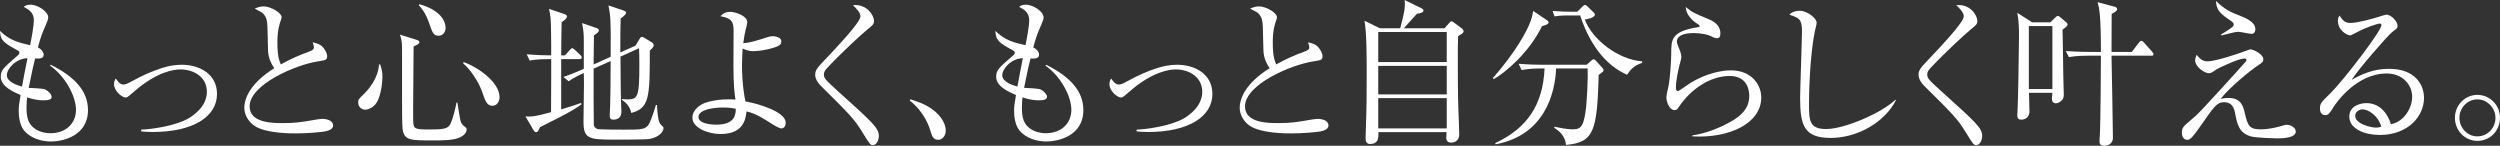
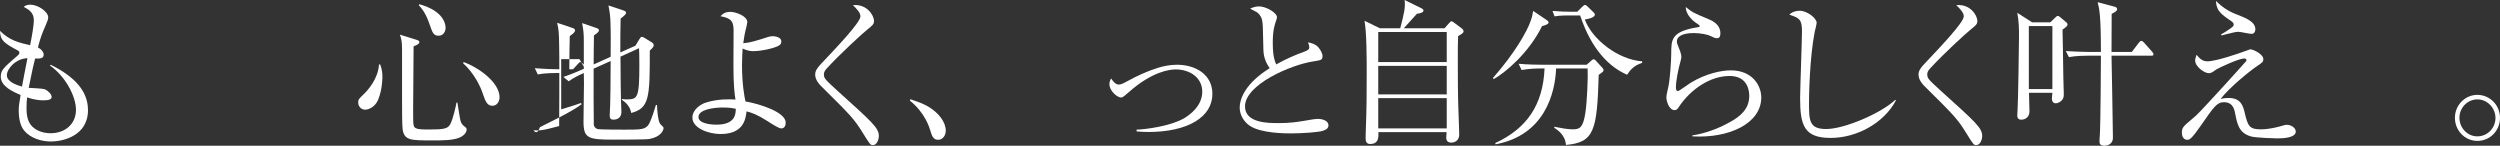
<svg xmlns="http://www.w3.org/2000/svg" id="_レイヤー_2" data-name="レイヤー 2" viewBox="0 0 480.72 28.02">
  <rect x="0" y="0" width="480.72" height="28.02" fill="#333333" stroke="none" />
  <defs>
    <style>
      .cls-1 {
        fill: #fff;
      }
    </style>
  </defs>
  <g id="_文字" data-name="文字">
    <g>
      <path class="cls-1" d="M9.84,27.21c-1.89,0-3.99-.63-5.22-2.13-.87-1.08-1.02-2.79-1.02-3.75,0-.84.06-1.29.36-3.06-1.41-.6-3.81-1.65-3.81-3.51,0-1.29.54-1.74,3.21-4.05.33-.27.36-.42.36-.57,0-.21-.09-.33-.33-.45C.9,8.34.03,7.83,0,5.94c1.83,1.83,3.6,2.25,5.79,2.76.3-1.44.72-3.84.72-4.8,0-1.5-1.02-2.1-1.95-2.58.27-.21.6-.42,1.29-.42,1.44,0,3.42,1.35,3.42,2.43,0,.39-.12.63-.45,1.44-.75,1.74-.96,2.22-1.53,4.35.75.39,1.11.96,1.11,1.38,0,.81-.81.78-1.65.75-.39,1.56-.45,1.83-1.23,5.64.51.03,2.67.12,3.09.27.51.21,1.32.9,1.32,1.47s-.75.66-1.65.66c-1.41,0-2.61-.42-3.06-.57-.06.45-.12,1.08-.12,2.01,0,1.77.3,3.15,1.65,4.05,1.05.69,2.19.84,2.94.84,2.88,0,4.92-1.8,4.92-4.5s-2.16-6.57-4.98-8.49l.12-.18c4.53,2.25,7.17,5.01,7.17,8.73,0,5.04-5.01,6.03-7.08,6.03ZM1.32,14.46c0,1.29,1.95,1.92,2.91,2.19.21-1.11.54-2.94,1.05-5.46-2.25.06-3.96,2.04-3.96,3.27Z" />
-       <path class="cls-1" d="M29.37,25.38c-1.05,0-1.68-.06-2.22-.12v-.33c1.8-.06,6.45-.66,9.09-2.16,1.08-.63,3.54-2.37,3.54-5.13s-2.43-4.29-5.1-4.29c-1.11,0-4.47.36-8.97,4.32-1.14.99-1.26,1.08-1.56,1.08-.69,0-2.22-1.26-2.22-2.55,0-.51.15-.81.33-1.11.3.45.81,1.17,1.44,1.17.42,0,.75-.15,1.65-.63,1.89-1.05,3.87-1.95,5.88-2.58.96-.3,2.28-.6,3.69-.6,3.51,0,6.81,1.83,6.81,5.61,0,4.41-4.65,7.32-12.36,7.32Z" />
-       <path class="cls-1" d="M62.91,25.17c-.84.27-4.11.48-5.94.48-1.02,0-5.91.03-8.1-1.5-1.17-.81-1.89-2.16-1.89-3.42,0-1.86,1.2-4.77,5.76-7.62-.36-.54-1.17-1.74-1.2-3.48-.09-4.68-.12-5.19-.27-5.82-.18-.75-.69-1.32-1.11-1.53-.84-.45-.96-.48-1.17-.63.36-.15.96-.42,1.71-.42,1.32,0,3.45,1.2,3.45,2.1,0,.15-.12.51-.18.66-.24.72-.63,1.8-.63,4.14,0,1.47.06,2.94.66,4.26,1.74-.99,3.57-1.8,5.49-2.49.54-.21.87-.39.87-.81,0-.21-.06-.45-.24-.96.48.12,1.41.3,1.98.96.48.54.81,1.29.81,1.62,0,.84-.21.84-1.86,1.11-4.26.66-13.05,4.44-13.05,8.64,0,3.21,4.47,3.21,6.42,3.21,2.34,0,3.51-.18,6.45-.69.42-.06.78-.12,1.14-.12.81,0,2.04.3,2.04,1.26,0,.69-.75.93-1.14,1.05Z" />
      <path class="cls-1" d="M72.69,19.23c-.57,1.32-1.77,1.86-2.49,1.86-.66,0-1.32-.54-1.32-1.38,0-.57.09-.66,1.08-1.62.75-.72,2.76-2.94,2.91-5.67l.21-.06c.45,1.08.45,2.01.45,2.46,0,.12,0,2.43-.84,4.41ZM88.35,26.46c-1.23.54-3.33.54-5.19.54-4.14,0-5.4,0-5.73-2.07-.12-.81-.12-3.9-.12-5.85v-9.54c0-1.71-.15-2.1-.42-2.88l3.18.99c.24.06.57.18.57.45,0,.33-.33.48-1.11.81-.03,1.47-.09,11.04-.09,12.12,0,3.09,0,3.36.54,3.63.39.18.96.24,2.4.24,2.88,0,3.72-.12,4.2-1.02.57-1.08,1.11-3.63,1.2-4.17l.18.03c.12.6.45,3.27.69,3.78.24.45.36.57.9.99.15.12.18.21.18.42,0,.3-.24,1.05-1.38,1.53ZM84.33,6.87c-1.02,0-1.2-.69-1.77-2.31-.72-2.13-1.59-3.09-2.04-3.57l.12-.18c5.04,1.41,5.04,4.2,5.04,4.59,0,.51-.33,1.47-1.35,1.47ZM94.68,20.34c-1.02,0-1.35-.87-1.89-2.46-.33-1.05-1.59-3.81-3.75-5.73l.12-.21c3.03,1.11,6.9,3.96,6.9,6.78,0,.54-.33,1.62-1.38,1.62Z" />
-       <path class="cls-1" d="M111.42,11.37h-3.51v9.66c2.43-.72,3.12-.99,3.81-1.23l.12.24c-1.05.78-2.46,1.59-4.32,2.55-1.23.63-2.79,1.41-3.69,1.86-.27.63-.39.96-.75.96-.21,0-.39-.21-.48-.36l-1.56-2.67c1.02.06,1.53.12,4.92-.81,0-1.02.03-5.58.03-6.51v-3.69h-.6c-.54,0-2.07,0-3.54.27l-.57-1.2c1.77.15,3.57.21,4.71.21,0-1.5,0-3-.03-4.5-.03-2.52-.09-3.18-.39-4.44l3.03,1.02c.15.06.42.18.42.45,0,.36-.6.81-1.02,1.08-.06,2.1-.06,3.12-.09,6.39h.72l.9-.99c.27-.3.36-.39.51-.39.18,0,.36.21.51.33l1.05.99c.15.15.27.27.27.45,0,.3-.27.33-.45.33ZM124.83,26.73c-.69.12-6,.12-6.84.12-4.92,0-5.79-.24-5.79-3.51,0-1.17.09-6.33.09-7.38,0-.3-.03-1.65-.03-1.92-1.2.54-1.86.87-2.91,1.59l-1.02-.84c1.62-.54,3.48-1.35,3.93-1.56v-5.31c0-1.41-.06-2.07-.33-3.48l2.79.96c.21.06.45.18.45.42,0,.27-.24.48-.96.99-.03.9-.06,4.8-.06,5.58l3.27-1.47c.03-3,.03-5.13-.06-7.23-.06-1.11-.27-2.16-.36-2.64l2.88.96c.3.09.51.24.51.45,0,.27-.42.63-1.05,1.11-.06,2.7-.06,3.09-.06,6.51l2.91-1.29.72-1.2c.15-.24.3-.51.51-.51s.39.12.57.24l1.41.87c.12.06.3.27.3.48,0,.36-.33.66-.75,1.05,0,9-.06,11.07-3.57,12-.27-1.5-1.38-2.25-1.8-2.52v-.15c.51.06.69.06.93.06,2.1,0,2.43-.27,2.43-6.6,0-2.04-.03-2.37-.06-3.24l-3.57,1.62c.03,4.41.06,7.29.09,8.1,0,.39.09,2.16.09,2.52,0,1.44-1.26,1.5-1.53,1.5-.42,0-.72-.15-.72-.78,0-.33.09-1.86.09-2.16.06-1.92.06-3.06.09-8.34l-3.27,1.47c-.03,1.2,0,10.41.03,10.77.03.39.33.72.72.84.39.12,4.68.12,5.25.12,3.09,0,4.02,0,4.65-1.11.57-1.05,1.2-3.27,1.32-3.63h.21c.06,1.08.15,2.85.57,3.57.18.3.69.57.69.87,0,.42-.51,1.71-2.76,2.1Z" />
+       <path class="cls-1" d="M111.42,11.37h-3.51v9.66c2.43-.72,3.12-.99,3.81-1.23l.12.24c-1.05.78-2.46,1.59-4.32,2.55-1.23.63-2.79,1.41-3.69,1.86-.27.63-.39.96-.75.96-.21,0-.39-.21-.48-.36c1.02.06,1.53.12,4.92-.81,0-1.02.03-5.58.03-6.51v-3.69h-.6c-.54,0-2.07,0-3.54.27l-.57-1.2c1.77.15,3.57.21,4.71.21,0-1.5,0-3-.03-4.5-.03-2.52-.09-3.18-.39-4.44l3.03,1.02c.15.06.42.18.42.45,0,.36-.6.81-1.02,1.08-.06,2.1-.06,3.12-.09,6.39h.72l.9-.99c.27-.3.36-.39.51-.39.18,0,.36.21.51.33l1.05.99c.15.15.27.27.27.45,0,.3-.27.33-.45.33ZM124.83,26.73c-.69.12-6,.12-6.84.12-4.92,0-5.79-.24-5.79-3.51,0-1.17.09-6.33.09-7.38,0-.3-.03-1.65-.03-1.92-1.2.54-1.86.87-2.91,1.59l-1.02-.84c1.62-.54,3.48-1.35,3.93-1.56v-5.31c0-1.41-.06-2.07-.33-3.48l2.79.96c.21.06.45.18.45.42,0,.27-.24.48-.96.99-.03.9-.06,4.8-.06,5.58l3.27-1.47c.03-3,.03-5.13-.06-7.23-.06-1.11-.27-2.16-.36-2.64l2.88.96c.3.09.51.24.51.45,0,.27-.42.63-1.05,1.11-.06,2.7-.06,3.09-.06,6.51l2.91-1.29.72-1.2c.15-.24.3-.51.51-.51s.39.12.57.24l1.41.87c.12.06.3.27.3.48,0,.36-.33.66-.75,1.05,0,9-.06,11.07-3.57,12-.27-1.5-1.38-2.25-1.8-2.52v-.15c.51.06.69.06.93.06,2.1,0,2.43-.27,2.43-6.6,0-2.04-.03-2.37-.06-3.24l-3.57,1.62c.03,4.41.06,7.29.09,8.1,0,.39.09,2.16.09,2.52,0,1.44-1.26,1.5-1.53,1.5-.42,0-.72-.15-.72-.78,0-.33.09-1.86.09-2.16.06-1.92.06-3.06.09-8.34l-3.27,1.47c-.03,1.2,0,10.41.03,10.77.03.39.33.72.72.84.39.12,4.68.12,5.25.12,3.09,0,4.02,0,4.65-1.11.57-1.05,1.2-3.27,1.32-3.63h.21c.06,1.08.15,2.85.57,3.57.18.3.69.57.69.87,0,.42-.51,1.71-2.76,2.1Z" />
      <path class="cls-1" d="M150.21,24.69c-.42,0-1.53-.69-2.64-1.41-2.04-1.29-3.03-1.62-4.02-1.86-.18,1.71-.72,4.35-5.01,4.35-2.25,0-5.4-1.11-5.4-3.15,0-1.56,1.62-2.61,2.64-2.91,2.31-.72,4.47-.63,5.64-.57-.18-1.14-.39-2.79-.39-6.63,0-.6.03-6.33.03-6.54,0-1.8-.36-2.46-2.52-2.85.27-.3.75-.84,1.89-.84,1.05,0,3.27.81,3.27,1.98,0,.21-.27,1.35-.36,1.65-.12.51-.24,1.05-.42,2.4,1.29-.09,2.43-.45,4.77-1.2.27-.09.54-.15.9-.15.42,0,1.65.18,1.65.99,0,.42-.18.63-.42.78-.69.48-3.3,1.11-5.04,1.11-.72,0-1.41-.24-1.98-.51-.03.54-.12,1.65-.12,3.21,0,3.57.45,6,.66,6.96,2.85.51,7.74,2.07,7.74,4.08,0,.6-.24,1.11-.87,1.11ZM138.99,20.67c-1.56,0-4.68.33-4.68,1.83,0,1.2,2.16,1.47,3.45,1.47,3.6,0,3.72-2.01,3.72-3.06-.6-.12-1.26-.24-2.49-.24Z" />
      <path class="cls-1" d="M167.85,27.9c-.48,0-.57-.12-1.98-2.4-1.65-2.67-2.34-3.36-8.04-9-.3-.3-1.08-1.17-1.08-2.13,0-.48.09-.99,1.11-2.07,3.03-3.21,7.59-7.98,7.59-9.15,0-.72-.66-1.38-1.44-2.16,2.64-.27,4.05,1.92,4.05,3.06,0,.6-.3.84-1.2,1.56-.96.75-5.43,4.86-7.92,7.59-.51.54-.51.93-.51,1.11,0,.75.21.96,2.64,3.18,6.72,6.06,7.92,7.11,7.92,8.67,0,.69-.39,1.74-1.14,1.74Z" />
      <path class="cls-1" d="M180.39,26.88c-.96,0-1.2-.78-1.5-1.77-.18-.63-1.05-3.45-3.93-5.76l.09-.27c2.1.69,3.33,1.17,4.77,2.37.51.45,2.04,1.89,2.04,3.69,0,.84-.54,1.74-1.47,1.74Z" />
-       <path class="cls-1" d="M201.24,27.21c-1.89,0-3.99-.63-5.22-2.13-.87-1.08-1.02-2.79-1.02-3.75,0-.84.06-1.29.36-3.06-1.41-.6-3.81-1.65-3.81-3.51,0-1.29.54-1.74,3.21-4.05.33-.27.36-.42.36-.57,0-.21-.09-.33-.33-.45-2.49-1.35-3.36-1.86-3.39-3.75,1.83,1.83,3.6,2.25,5.79,2.76.3-1.44.72-3.84.72-4.8,0-1.5-1.02-2.1-1.95-2.58.27-.21.6-.42,1.29-.42,1.44,0,3.42,1.35,3.42,2.43,0,.39-.12.63-.45,1.44-.75,1.74-.96,2.22-1.53,4.35.75.39,1.11.96,1.11,1.38,0,.81-.81.78-1.65.75-.39,1.56-.45,1.83-1.23,5.64.51.03,2.67.12,3.09.27.51.21,1.32.9,1.32,1.47s-.75.66-1.65.66c-1.41,0-2.61-.42-3.06-.57-.06.45-.12,1.08-.12,2.01,0,1.77.3,3.15,1.65,4.05,1.05.69,2.19.84,2.94.84,2.88,0,4.92-1.8,4.92-4.5s-2.16-6.57-4.98-8.49l.12-.18c4.53,2.25,7.17,5.01,7.17,8.73,0,5.04-5.01,6.03-7.08,6.03ZM192.72,14.46c0,1.29,1.95,1.92,2.91,2.19.21-1.11.54-2.94,1.05-5.46-2.25.06-3.96,2.04-3.96,3.27Z" />
      <path class="cls-1" d="M220.77,25.38c-1.05,0-1.68-.06-2.22-.12v-.33c1.8-.06,6.45-.66,9.09-2.16,1.08-.63,3.54-2.37,3.54-5.13s-2.43-4.29-5.1-4.29c-1.11,0-4.47.36-8.97,4.32-1.14.99-1.26,1.08-1.56,1.08-.69,0-2.22-1.26-2.22-2.55,0-.51.15-.81.33-1.11.3.45.81,1.17,1.44,1.17.42,0,.75-.15,1.65-.63,1.89-1.05,3.87-1.95,5.88-2.58.96-.3,2.28-.6,3.69-.6,3.51,0,6.81,1.83,6.81,5.61,0,4.41-4.65,7.32-12.36,7.32Z" />
      <path class="cls-1" d="M254.31,25.17c-.84.27-4.11.48-5.94.48-1.02,0-5.91.03-8.1-1.5-1.17-.81-1.89-2.16-1.89-3.42,0-1.86,1.2-4.77,5.76-7.62-.36-.54-1.17-1.74-1.2-3.48-.09-4.68-.12-5.19-.27-5.82-.18-.75-.69-1.32-1.11-1.53-.84-.45-.96-.48-1.17-.63.36-.15.96-.42,1.71-.42,1.32,0,3.45,1.2,3.45,2.1,0,.15-.12.51-.18.66-.24.72-.63,1.8-.63,4.14,0,1.47.06,2.94.66,4.26,1.74-.99,3.57-1.8,5.49-2.49.54-.21.87-.39.87-.81,0-.21-.06-.45-.24-.96.48.12,1.41.3,1.98.96.48.54.81,1.29.81,1.62,0,.84-.21.84-1.86,1.11-4.26.66-13.05,4.44-13.05,8.64,0,3.21,4.47,3.21,6.42,3.21,2.34,0,3.51-.18,6.45-.69.42-.06.78-.12,1.14-.12.81,0,2.04.3,2.04,1.26,0,.69-.75.93-1.14,1.05Z" />
      <path class="cls-1" d="M277.77,5.43l.93-1.05c.15-.15.27-.3.42-.3.09,0,.3.15.39.21l1.53,1.14c.21.15.39.42.39.57,0,.3-.27.51-1.05.93-.06,1.53-.06,2.19-.06,4.77,0,1.56,0,6.93.12,9.6.03.81.15,3.81.15,4.59,0,1.11-.84,1.53-1.5,1.53-.75,0-.99-.39-.99-.99,0-.18.06-.87.06-1.02h-13.11c.06,1.35-.15,2.28-1.59,2.28-.63,0-.87-.42-.87-1.05,0-.3.03-.93.03-1.29.18-4.8.18-7.47.18-11.37,0-2.64,0-7.65-.42-9.99l2.94,1.44h3.93c.72-2.79,1.02-3.96.84-5.43l3.24,1.59c.33.15.39.36.39.45,0,.36-.66.54-1.26.6-1.05,1.14-1.95,2.16-2.52,2.79h7.83ZM265.02,6.15v5.79h13.17v-5.79h-13.17ZM265.02,12.66v5.49h13.17v-5.49h-13.17ZM265.02,18.87v5.82h13.17v-5.82h-13.17Z" />
      <path class="cls-1" d="M296.52,5.01c-2.49,5.1-7.02,8.94-9.3,10.2l-.15-.21c4.2-4.77,6.57-8.97,7.26-10.98.27-.75.39-1.35.48-1.92l2.58,1.74c.15.09.39.27.39.48,0,.36-.78.57-1.26.69ZM307.41,14.4c-.3,10.8-.9,12.99-6.3,13.47-.12-1.89-1.59-2.88-2.25-3.3l.03-.21c1.26.27,2.55.51,3.48.51,1.44,0,2.01-.33,2.46-3.06.36-2.22.54-7.23.45-8.64h-6.06c-.18,4.71-2.19,12.84-11.64,14.58l-.06-.24c6.09-2.82,9.18-7.35,9.48-14.34h-.87c-.75,0-2.19.03-3.54.3l-.57-1.2c1.86.15,3.69.18,4.59.18h8.49l.81-.72c.18-.18.36-.33.54-.33.15,0,.3.15.42.27l1.2,1.32c.15.15.27.33.27.48,0,.27-.09.33-.93.93ZM312.87,14.37c-3.21-1.38-6.78-4.62-9.03-11.4h-2.4c-1.5,0-2.1.12-2.52.18l-.39-1.05c1.35.12,2.67.15,3.27.15h1.5l.96-.96c.27-.27.39-.33.54-.33.18,0,.3.15.51.33l1.11,1.08c.18.15.24.27.24.45,0,.6-1.38.84-1.92.93,1.44,3.87,6.42,7.71,11.01,8.04l.03.3c-1.68.51-2.37,1.47-2.91,2.28Z" />
      <path class="cls-1" d="M325.41,26.22v-.18c2.49-.39,4.86-1.26,7.05-2.46,2.13-1.14,3.9-2.58,3.9-5.13,0-.81-.18-3.84-3.78-3.84s-7.41,2.4-9.81,6.03c-.15.24-.36.54-.75.54-1.11,0-1.59-1.77-1.59-2.4,0-.48.06-.66.39-2.16.3-1.38.54-5.01.54-6.3,0-2.73,0-4.29,5.19-5.1.18-.03.27-.06.27-.21s-.09-.21-.81-.69c-.84-.57-1.89-1.8-1.86-2.97,1.29,1.05,1.53,1.14,4.32,2.31.66.27,2.34.96,2.34,2.76,0,.66-.24.93-.63.93-.42,0-.69-.15-1.38-.48-.54-.24-1.8-.51-3.12-.51-2.28,0-3.24.72-3.24,1.59,0,.3.06.48.66,1.98.15.42.21.84.21,1.05,0,.3-.36,1.5-.42,1.77-.15.63-.63,2.7-.63,4.08,0,.18.03.69.39.69.18,0,2.04-1.35,2.43-1.59,3-1.83,5.97-2.4,7.74-2.4,4.11,0,5.85,2.88,5.85,5.22,0,4.95-6.12,7.89-13.26,7.47Z" />
      <path class="cls-1" d="M352.02,26.52c-5.07,0-5.88-2.34-5.88-7.65,0-1.53.36-11.28.36-12.87,0-2.34-.57-2.55-2.43-3.18.69-.75,1.86-.75,1.98-.75,1.47,0,3.27,1.44,3.27,2.31,0,.27-.3,1.44-.36,1.68-1.02,5.16-1.11,12.6-1.11,13.68,0,3.39,0,5.07,3.3,5.07,3.54,0,10.59-3.06,13.29-5.61l.12.12c-2.37,4.44-7.62,7.2-12.54,7.2Z" />
      <path class="cls-1" d="M380.01,27.9c-.48,0-.57-.12-1.98-2.4-1.65-2.67-2.34-3.36-8.04-9-.3-.3-1.08-1.17-1.08-2.13,0-.48.09-.99,1.11-2.07,3.03-3.21,7.59-7.98,7.59-9.15,0-.72-.66-1.38-1.44-2.16,2.64-.27,4.05,1.92,4.05,3.06,0,.6-.3.84-1.2,1.56-.96.75-5.43,4.86-7.92,7.59-.51.54-.51.93-.51,1.11,0,.75.21.96,2.64,3.18,6.72,6.06,7.92,7.11,7.92,8.67,0,.69-.39,1.74-1.14,1.74Z" />
      <path class="cls-1" d="M396.6,5.7c.06,1.41.12,7.68.15,8.97.03.51.09,2.88.09,3.36,0,.36,0,.84-.33,1.2-.36.42-.87.63-1.2.63-.75,0-.75-.72-.75-1.02,0-.09.09-.96.09-.99h-4.5c.03,1.41.09,3.36.09,3.51,0,1.56-1.32,1.65-1.56,1.65-.75,0-.78-.51-.78-.9,0-.21,0-.3.06-1.14.09-.9.27-12.45.27-14.01,0-1.2,0-2.76-.33-4.5l2.85,1.83h3.51l.93-.9c.18-.18.36-.33.48-.33.18,0,.3.09.51.27l1.11.93c.21.18.27.33.27.45,0,.21-.12.39-.96.99ZM394.65,5.01h-4.53v12.12h4.53V5.01ZM413.64,10.71h-7.62c.09,3.93.21,11.85.27,15.81,0,.93-.72,1.5-1.65,1.5s-.93-.54-.93-.9.03-.72.06-1.08c.15-2.13.21-14.37.21-15.33h-2.61c-.3,0-2.16,0-3.54.27l-.6-1.17c2.1.15,4.35.18,4.62.18h2.13c0-7.02-.3-8.34-.63-9.57l3.27.87c.27.06.48.21.48.48,0,.33-.42.57-1.05.9,0,1.17-.03,6.3-.03,7.32h3.9l1.35-1.77c.21-.27.33-.36.48-.36.18,0,.33.12.54.36l1.53,1.71c.18.18.27.36.27.54,0,.21-.21.24-.45.24Z" />
      <path class="cls-1" d="M437.91,26.61c-.06,0-4.2-.09-5.13-.39-2.25-.69-2.58-2.25-3.03-4.62-.3-1.53-1.14-1.95-2.13-1.95-1.32,0-1.95.93-4.38,4.44-.57.81-1.56,2.22-2.07,2.58-.15.12-.27.21-.6.21-.51,0-1.02-.42-1.02-1.35,0-.99.24-1.2,1.95-2.64,1.05-.87,1.23-1.05,5.91-6.15.72-.81,4.41-4.83,4.47-4.95.03-.06.09-.15.09-.24,0-.3-.36-.3-.48-.3-.99,0-4.86,1.8-5.31,2.1-.84.6-1.02.72-1.47.72-.81,0-2.61-1.23-2.61-2.46,0-.24.03-.33.27-1.08.6.72,1.11,1.26,2.1,1.26,1.74,0,6.45-1.68,6.54-1.71.87-.33,1.65-.6,1.68-.6.57,0,2.52.93,2.52,1.89,0,.54-.21.66-1.05,1.23-1.62,1.08-5.43,4.2-7.17,6.42.42-.09.9-.18,1.56-.18,2.4,0,2.79,1.62,3.09,2.88.6,2.58.93,3.15,3.12,3.15,1.44,0,2.97-.39,3.45-.51,1.11-.33,1.23-.36,1.56-.36.75,0,1.68.57,1.68,1.29,0,1.23-2.49,1.32-3.54,1.32ZM432.96,6.51c-.42,0-2.13-.39-2.49-.39-.57,0-.78.06-2.82.57-.09.03-.39.12-.48.12l-.09-.18c.51-.3,1.29-.78,1.74-1.11.51-.36.69-.51.69-.78,0-.39-.24-.54-1.05-1.08-1.89-1.29-2.25-2.01-2.37-3.48,1.17,1.11,2.19,1.92,4.11,2.64,1.53.6,3.48,1.32,3.48,2.82,0,.36-.18.87-.72.87Z" />
-       <path class="cls-1" d="M457.59,25.95c-2.88,0-5.85-1.17-5.85-3.51,0-2.07,2.07-2.61,3.3-2.61,2.25,0,3.93,1.56,4.71,4.05,2.4-.42,4.08-3,4.08-5.28s-1.83-4.47-4.89-4.47c-5.85,0-9.72,5.67-10.17,6.36-.75,1.2-1.02,1.65-1.65,1.65-.36,0-1.02-.21-1.02-1.26,0-.99.24-1.23,2.04-2.97,2.4-2.37,9.78-11.94,9.78-13.08,0-.18-.09-.3-.33-.3-.39,0-2.67.75-4.29,1.62-.06.03-1.23.66-1.32.66-.66,0-2.43-.96-2.43-2.82,0-.54.15-.78.33-.99.69,1.14,1.23,1.41,2.07,1.41,1.44,0,4.62-.9,5.52-1.2.21-.06,1.2-.39,1.35-.39,1.14,0,2.19,1.44,2.19,2.07,0,.48,0,.51-1.08,1.32-.78.6-6.54,7.2-7.74,9.15,1.8-1.02,4.08-2.13,7.2-2.13,4.83,0,6.72,2.88,6.72,5.61,0,3.45-3,7.11-8.52,7.11ZM454.32,21.03c-.6,0-1.44.39-1.44,1.26,0,1.56,3.09,2.25,3.96,2.25.45,0,.69-.06,1.05-.18-.63-2.22-2.58-3.33-3.57-3.33Z" />
      <path class="cls-1" d="M476.37,27.09c-2.43,0-4.32-2.01-4.32-4.44s1.95-4.41,4.32-4.41,4.35,1.95,4.35,4.41-1.89,4.44-4.35,4.44ZM476.37,19.11c-1.92,0-3.45,1.62-3.45,3.54s1.5,3.57,3.45,3.57,3.48-1.62,3.48-3.54-1.56-3.57-3.48-3.57Z" />
    </g>
  </g>
</svg>